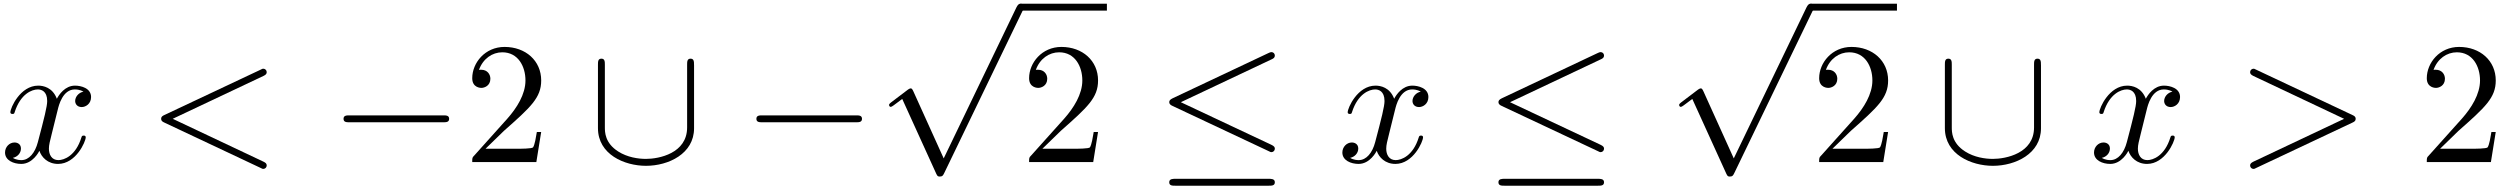
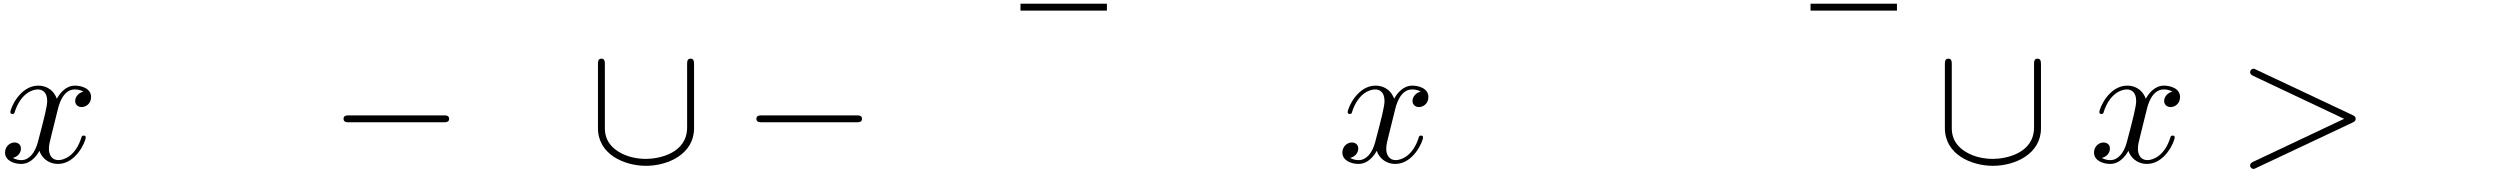
<svg xmlns="http://www.w3.org/2000/svg" xmlns:xlink="http://www.w3.org/1999/xlink" width="264" height="20" viewBox="1872.02 1483.418 157.808 11.955">
  <defs>
-     <path id="g1-60" d="m7.364-5.433c.131-.065 .207-.12 .207-.24s-.098-.218-.218-.218c-.033 0-.055 0-.196 .076l-6.044 2.847c-.12 .055-.207 .109-.207 .24s.087 .185 .207 .24l6.044 2.847c.142 .076 .164 .076 .196 .076c.12 0 .218-.098 .218-.218s-.076-.175-.207-.24l-5.727-2.705l5.727-2.705z" />
    <path id="g1-62" d="m7.364-2.487c.12-.055 .207-.109 .207-.24s-.087-.185-.207-.24l-6.044-2.847c-.142-.076-.164-.076-.196-.076c-.12 0-.218 .098-.218 .218c0 .098 .055 .164 .207 .24l5.727 2.705l-5.727 2.705c-.153 .076-.207 .142-.207 .24c0 .12 .098 .218 .218 .218c.033 0 .055 0 .196-.076l6.044-2.847z" />
    <path id="g1-120" d="m3.644-3.295c.065-.284 .316-1.287 1.08-1.287c.055 0 .316 0 .545 .142c-.305 .055-.524 .327-.524 .589c0 .175 .12 .382 .415 .382c.24 0 .589-.196 .589-.633c0-.567-.644-.72-1.015-.72c-.633 0-1.015 .578-1.145 .829c-.273-.72-.862-.829-1.178-.829c-1.135 0-1.756 1.407-1.756 1.68c0 .109 .109 .109 .131 .109c.087 0 .12-.022 .142-.12c.371-1.156 1.091-1.429 1.462-1.429c.207 0 .589 .098 .589 .731c0 .338-.185 1.069-.589 2.596c-.175 .676-.556 1.135-1.036 1.135c-.065 0-.316 0-.545-.142c.273-.055 .513-.284 .513-.589c0-.295-.24-.382-.404-.382c-.327 0-.6 .284-.6 .633c0 .502 .545 .72 1.025 .72c.72 0 1.113-.764 1.145-.829c.131 .404 .524 .829 1.178 .829c1.124 0 1.745-1.407 1.745-1.68c0-.109-.098-.109-.131-.109c-.098 0-.12 .044-.142 .12c-.36 1.167-1.102 1.429-1.451 1.429c-.425 0-.6-.349-.6-.72c0-.24 .065-.48 .185-.96l.371-1.495z" />
-     <path id="g2-50" d="m1.385-.84l1.156-1.124c1.702-1.505 2.356-2.095 2.356-3.185c0-1.244-.982-2.116-2.313-2.116c-1.233 0-2.04 1.004-2.04 1.975c0 .611 .545 .611 .578 .611c.185 0 .567-.131 .567-.578c0-.284-.196-.567-.578-.567c-.087 0-.109 0-.142 .011c.251-.709 .84-1.113 1.473-1.113c.993 0 1.462 .884 1.462 1.778c0 .873-.545 1.735-1.145 2.411l-2.095 2.335c-.12 .12-.12 .142-.12 .404h4.047l.305-1.898h-.273c-.055 .327-.131 .807-.24 .971c-.076 .087-.796 .087-1.036 .087h-1.964z" />
    <path id="g0-0" d="m7.189-2.509c.185 0 .382 0 .382-.218s-.196-.218-.382-.218h-5.902c-.185 0-.382 0-.382 .218s.196 .218 .382 .218h5.902z" />
-     <path id="g0-20" d="m7.364-6.48c.12-.055 .207-.109 .207-.24c0-.12-.087-.218-.218-.218c-.055 0-.153 .044-.196 .065l-6.033 2.847c-.185 .087-.218 .164-.218 .251c0 .098 .065 .175 .218 .24l6.033 2.836c.142 .076 .164 .076 .196 .076c.12 0 .218-.098 .218-.218c0-.098-.044-.164-.229-.251l-5.705-2.684l5.727-2.705zm-.175 7.975c.185 0 .382 0 .382-.218s-.229-.218-.393-.218h-5.88c-.164 0-.393 0-.393 .218s.196 .218 .382 .218h5.902z" />
    <path id="g0-91" d="m6.665-6.131c0-.196 0-.393-.218-.393s-.218 .196-.218 .393v3.949c0 1.636-1.778 1.985-2.596 1.985c-.491 0-1.178-.098-1.756-.469c-.84-.535-.84-1.233-.84-1.527v-3.938c0-.196 0-.393-.218-.393s-.218 .196-.218 .393v3.993c0 1.658 1.669 2.378 3.033 2.378c1.418 0 3.033-.764 3.033-2.367v-4.004z" />
-     <path id="g0-112" d="m4.244 9.327l-1.92-4.244c-.076-.175-.131-.175-.164-.175c-.011 0-.065 0-.185 .087l-1.036 .785c-.142 .109-.142 .142-.142 .175c0 .055 .033 .12 .109 .12c.065 0 .251-.153 .371-.24c.065-.055 .229-.175 .349-.262l2.149 4.724c.076 .175 .131 .175 .229 .175c.164 0 .196-.065 .273-.218l4.953-10.255c.076-.153 .076-.196 .076-.218c0-.109-.087-.218-.218-.218c-.087 0-.164 .055-.251 .229l-4.593 9.535z" />
  </defs>
  <g id="page1">
    <use x="1872.02" y="1493.645" xlink:href="#g1-120" />
    <use x="1881.285" y="1493.645" xlink:href="#g1-60" />
    <use x="1892.8" y="1493.645" xlink:href="#g0-0" />
    <use x="1901.285" y="1493.645" xlink:href="#g2-50" />
    <use x="1909.164" y="1493.645" xlink:href="#g0-91" />
    <use x="1918.861" y="1493.645" xlink:href="#g0-0" />
    <use x="1927.345" y="1484.089" xlink:href="#g0-112" />
    <rect x="1936.436" y="1483.652" height=".436" width="5.455" />
    <use x="1936.436" y="1493.645" xlink:href="#g2-50" />
    <use x="1944.921" y="1493.645" xlink:href="#g0-20" />
    <use x="1956.436" y="1493.645" xlink:href="#g1-120" />
    <use x="1965.701" y="1493.645" xlink:href="#g0-20" />
    <use x="1977.217" y="1484.089" xlink:href="#g0-112" />
    <rect x="1986.307" y="1483.652" height=".436" width="5.455" />
    <use x="1986.307" y="1493.645" xlink:href="#g2-50" />
    <use x="1994.186" y="1493.645" xlink:href="#g0-91" />
    <use x="2003.883" y="1493.645" xlink:href="#g1-120" />
    <use x="2013.148" y="1493.645" xlink:href="#g1-62" />
    <use x="2024.663" y="1493.645" xlink:href="#g2-50" />
  </g>
  <script type="text/ecmascript">if(window.parent.postMessage)window.parent.postMessage("2.16845|198|15|"+window.location,"*");</script>
</svg>